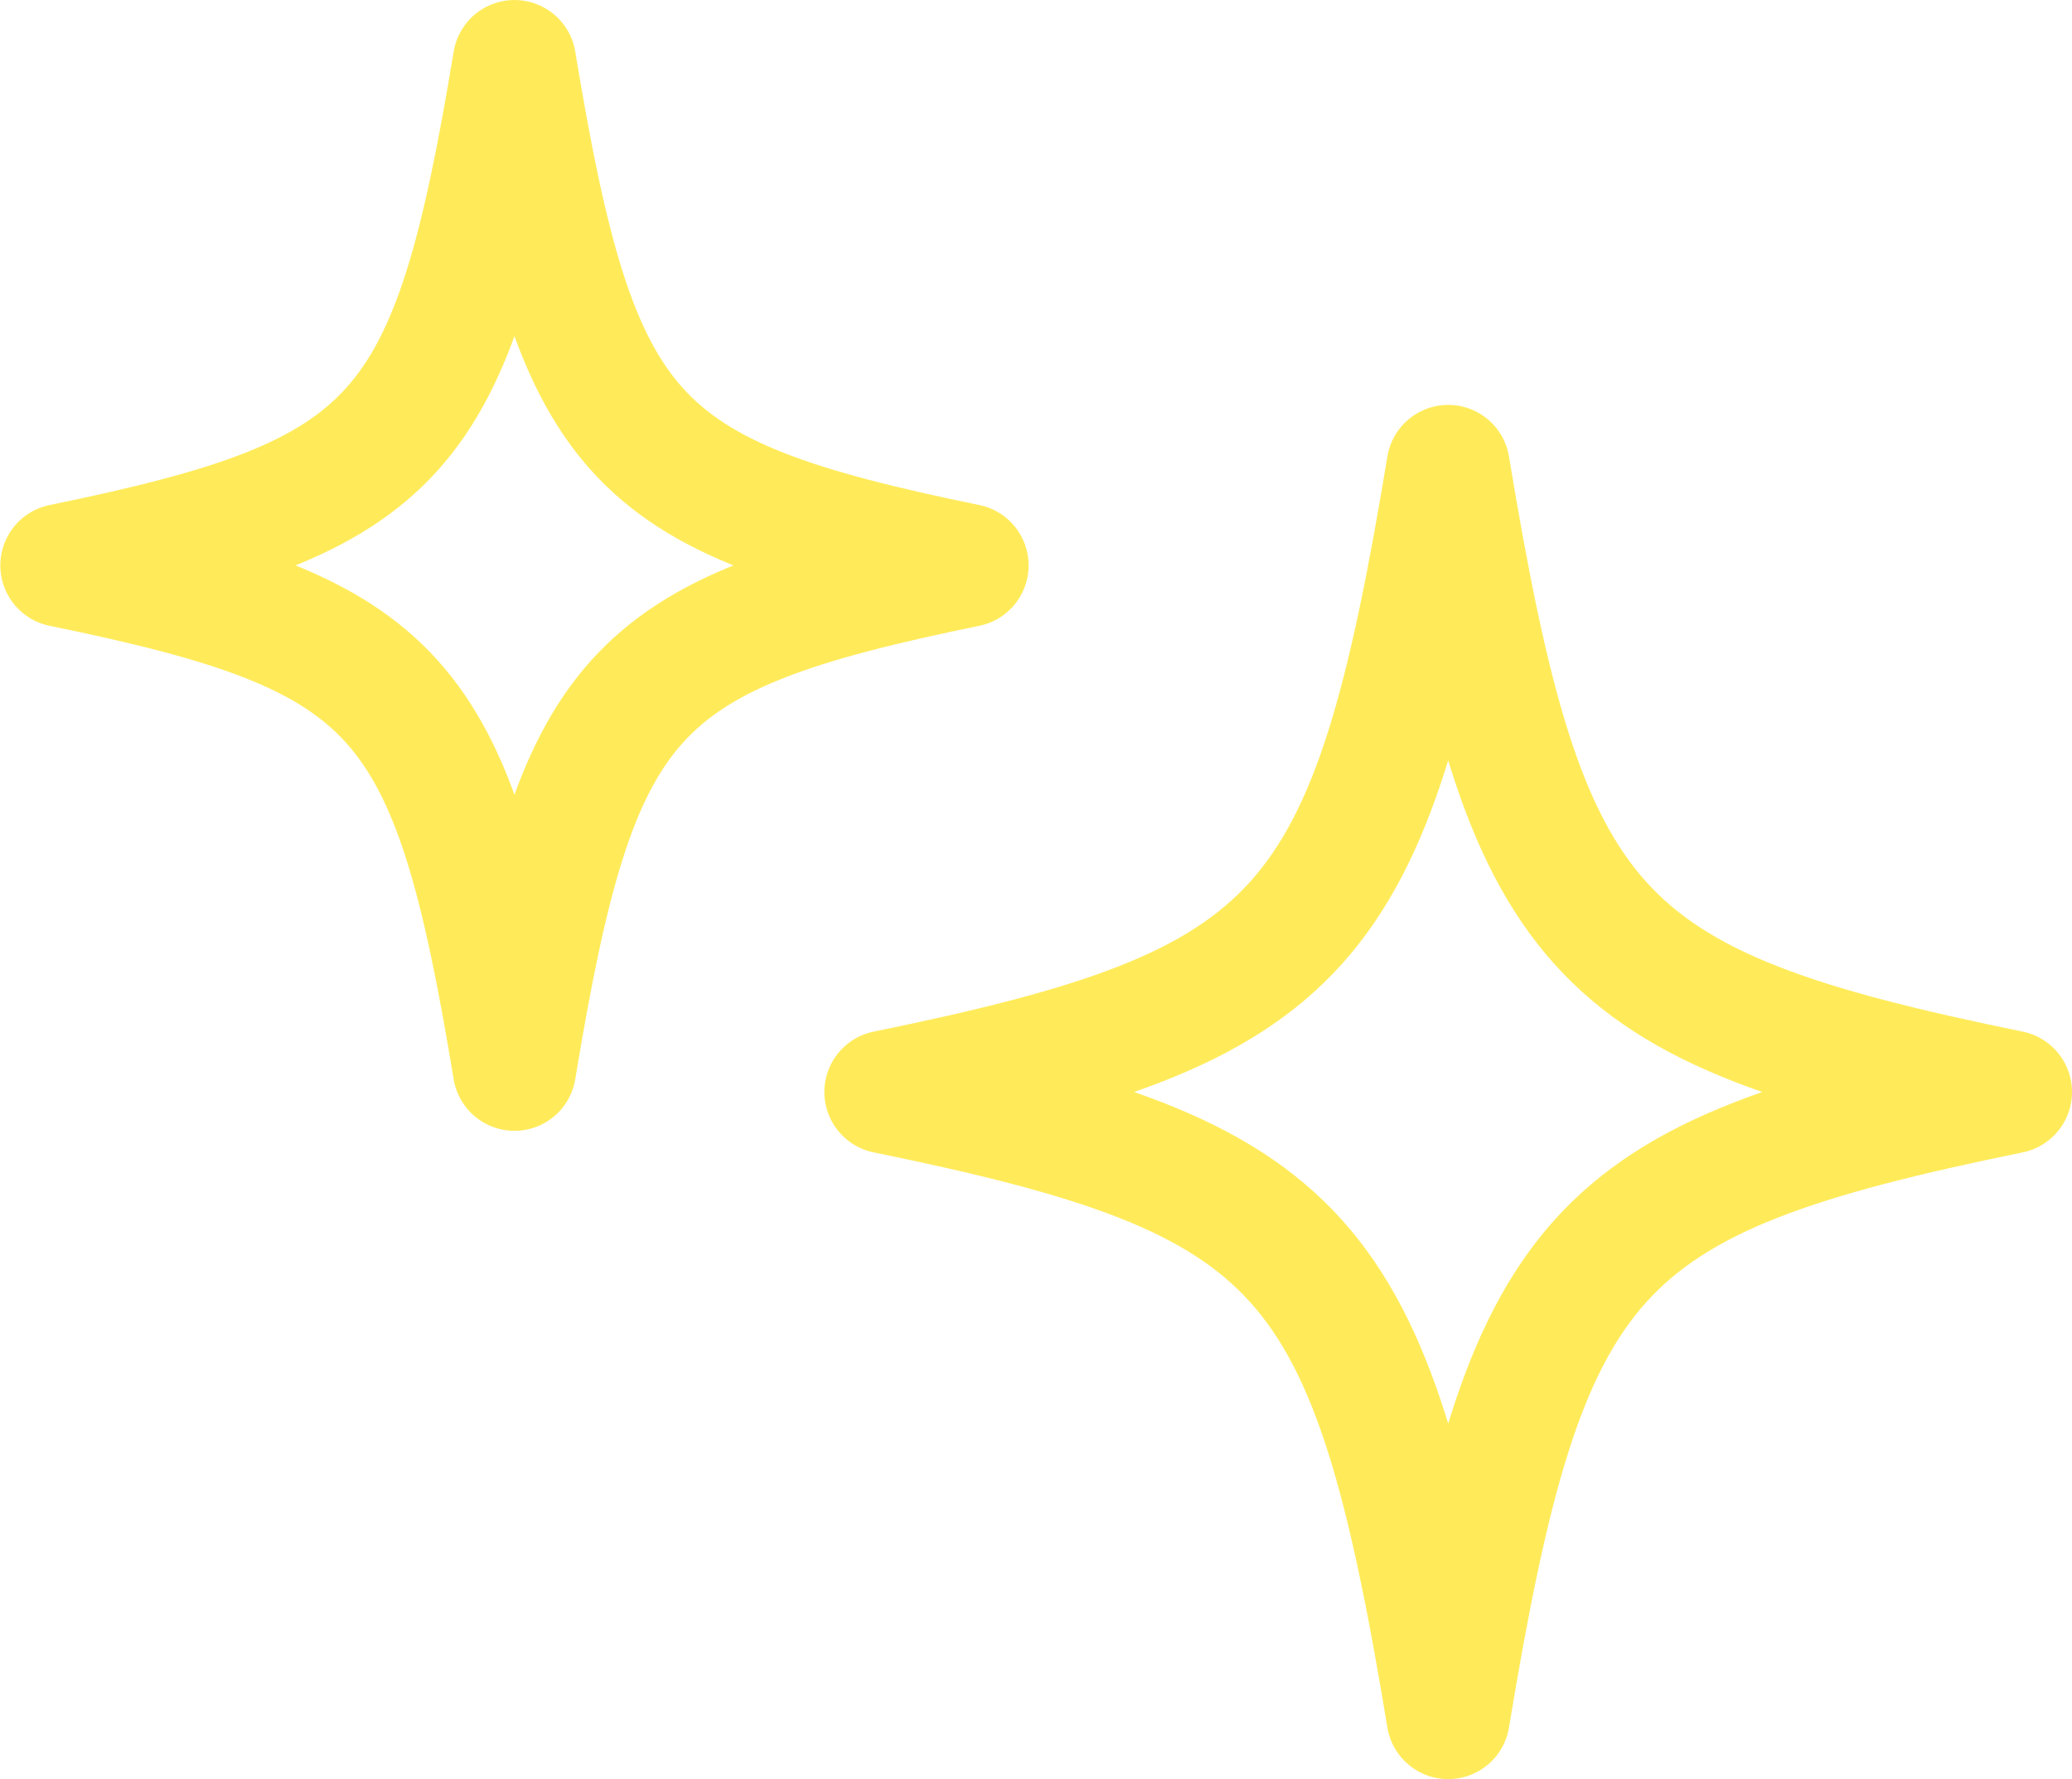
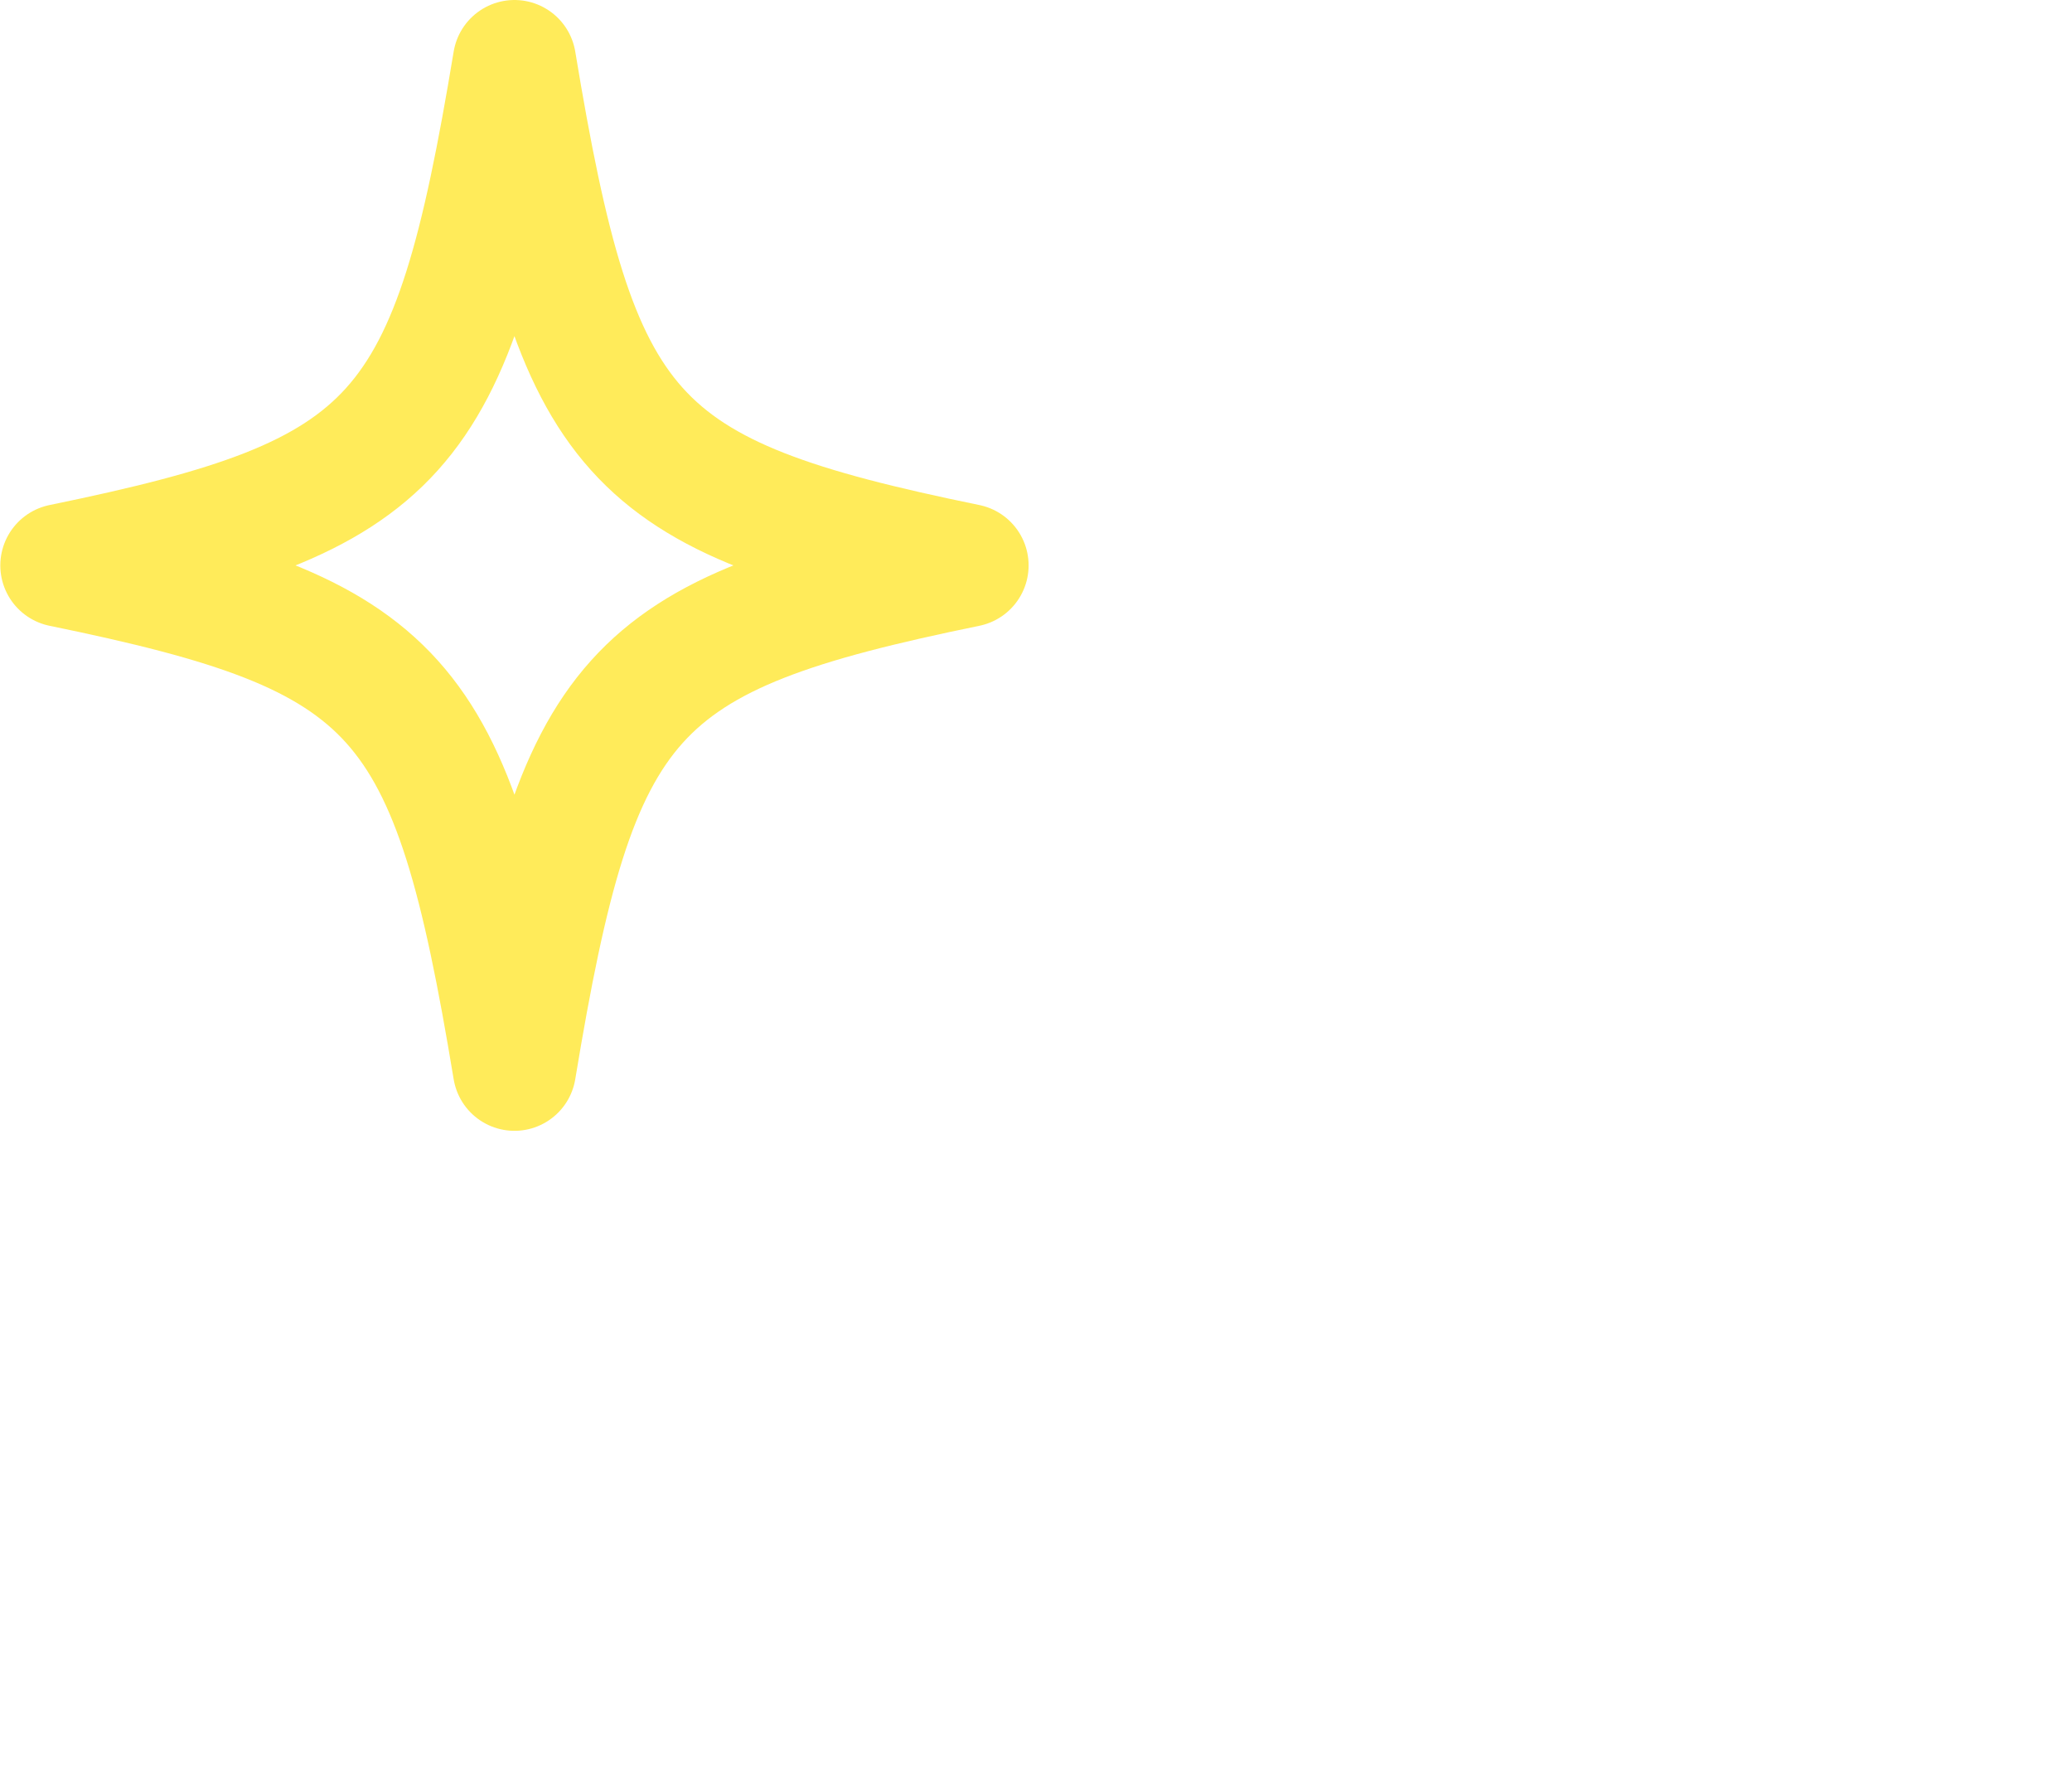
<svg xmlns="http://www.w3.org/2000/svg" id="_レイヤー_2" data-name="レイヤー 2" viewBox="0 0 67.26 57.74">
  <defs>
    <style>
      .cls-1 {
        fill: none;
        stroke: #ffeb5a;
        stroke-linecap: round;
        stroke-linejoin: round;
        stroke-width: 4px;
      }
    </style>
  </defs>
  <g id="_文字" data-name="文字">
    <g>
-       <path class="cls-1" d="m65.26,35.44c-13.69,2.8-15.73,5.08-18.25,20.3-2.52-15.23-4.56-17.5-18.25-20.3,13.69-2.8,15.73-5.08,18.25-20.3,2.52,15.23,4.56,17.5,18.25,20.3Z" />
      <path class="cls-1" d="m31.39,18.35c-11.02,2.26-12.66,4.09-14.69,16.35-2.03-12.26-3.67-14.09-14.69-16.35,11.02-2.26,12.66-4.09,14.69-16.35,2.03,12.26,3.67,14.09,14.69,16.35Z" />
    </g>
  </g>
</svg>